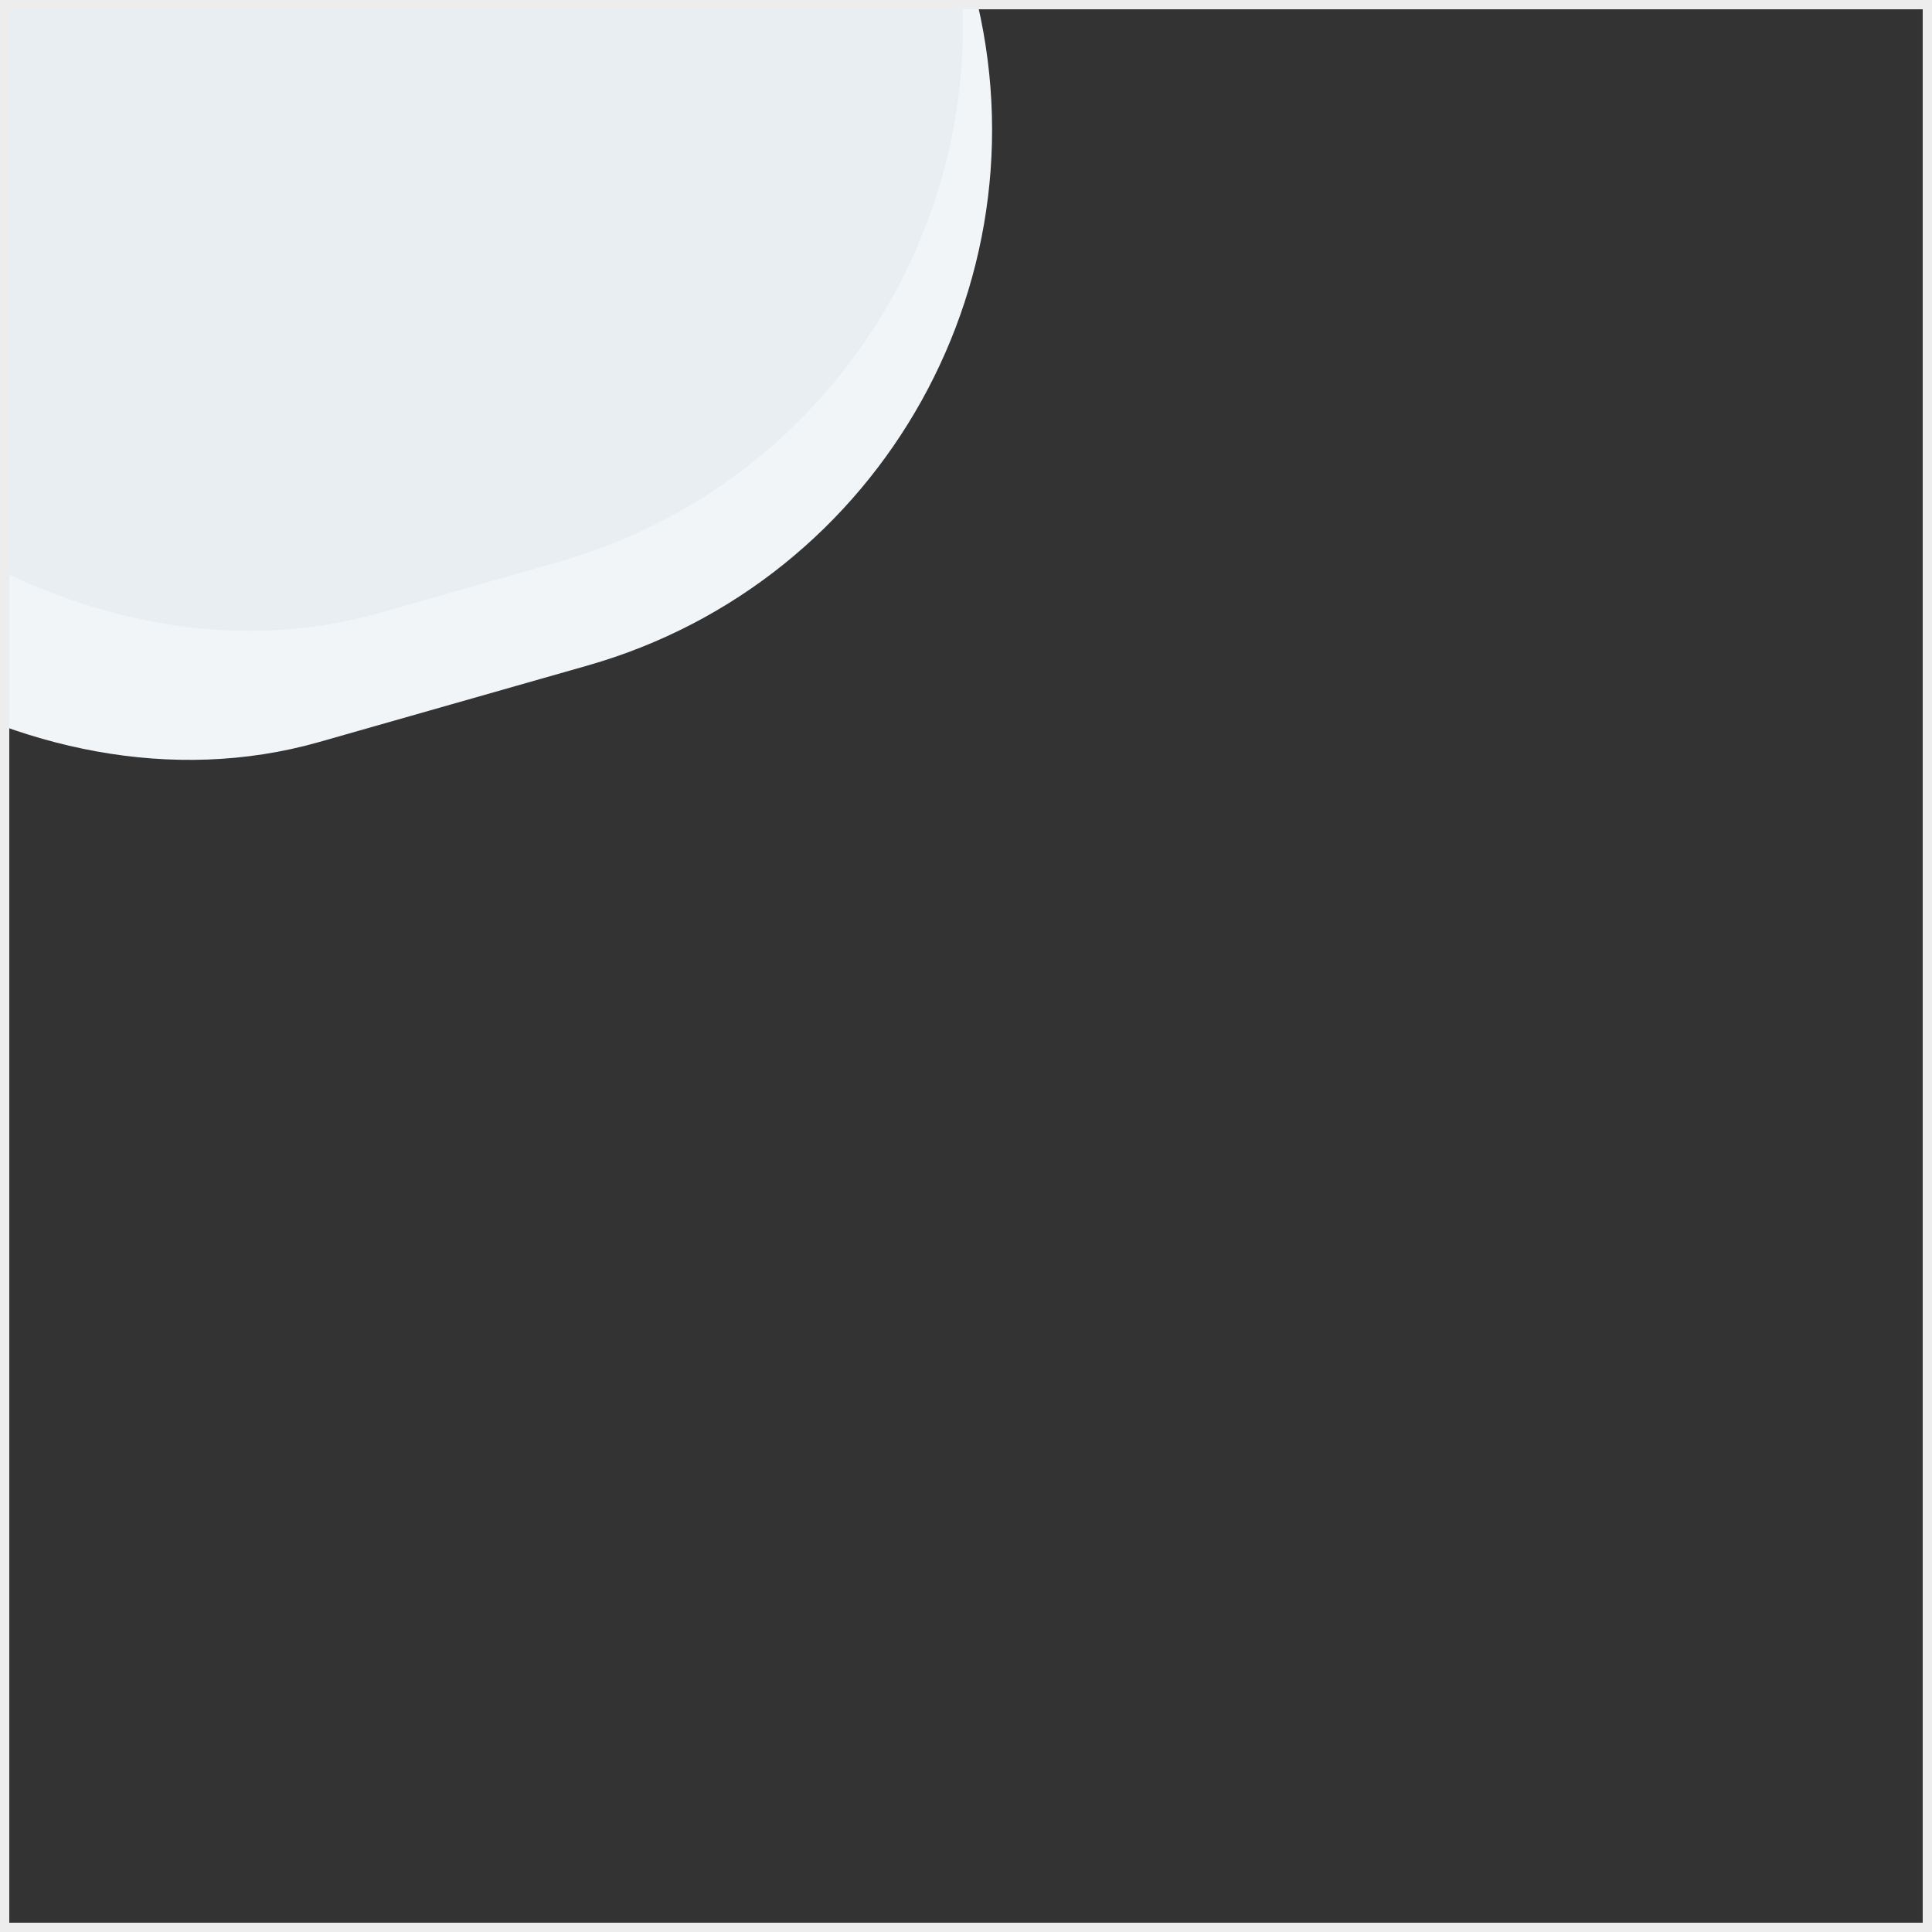
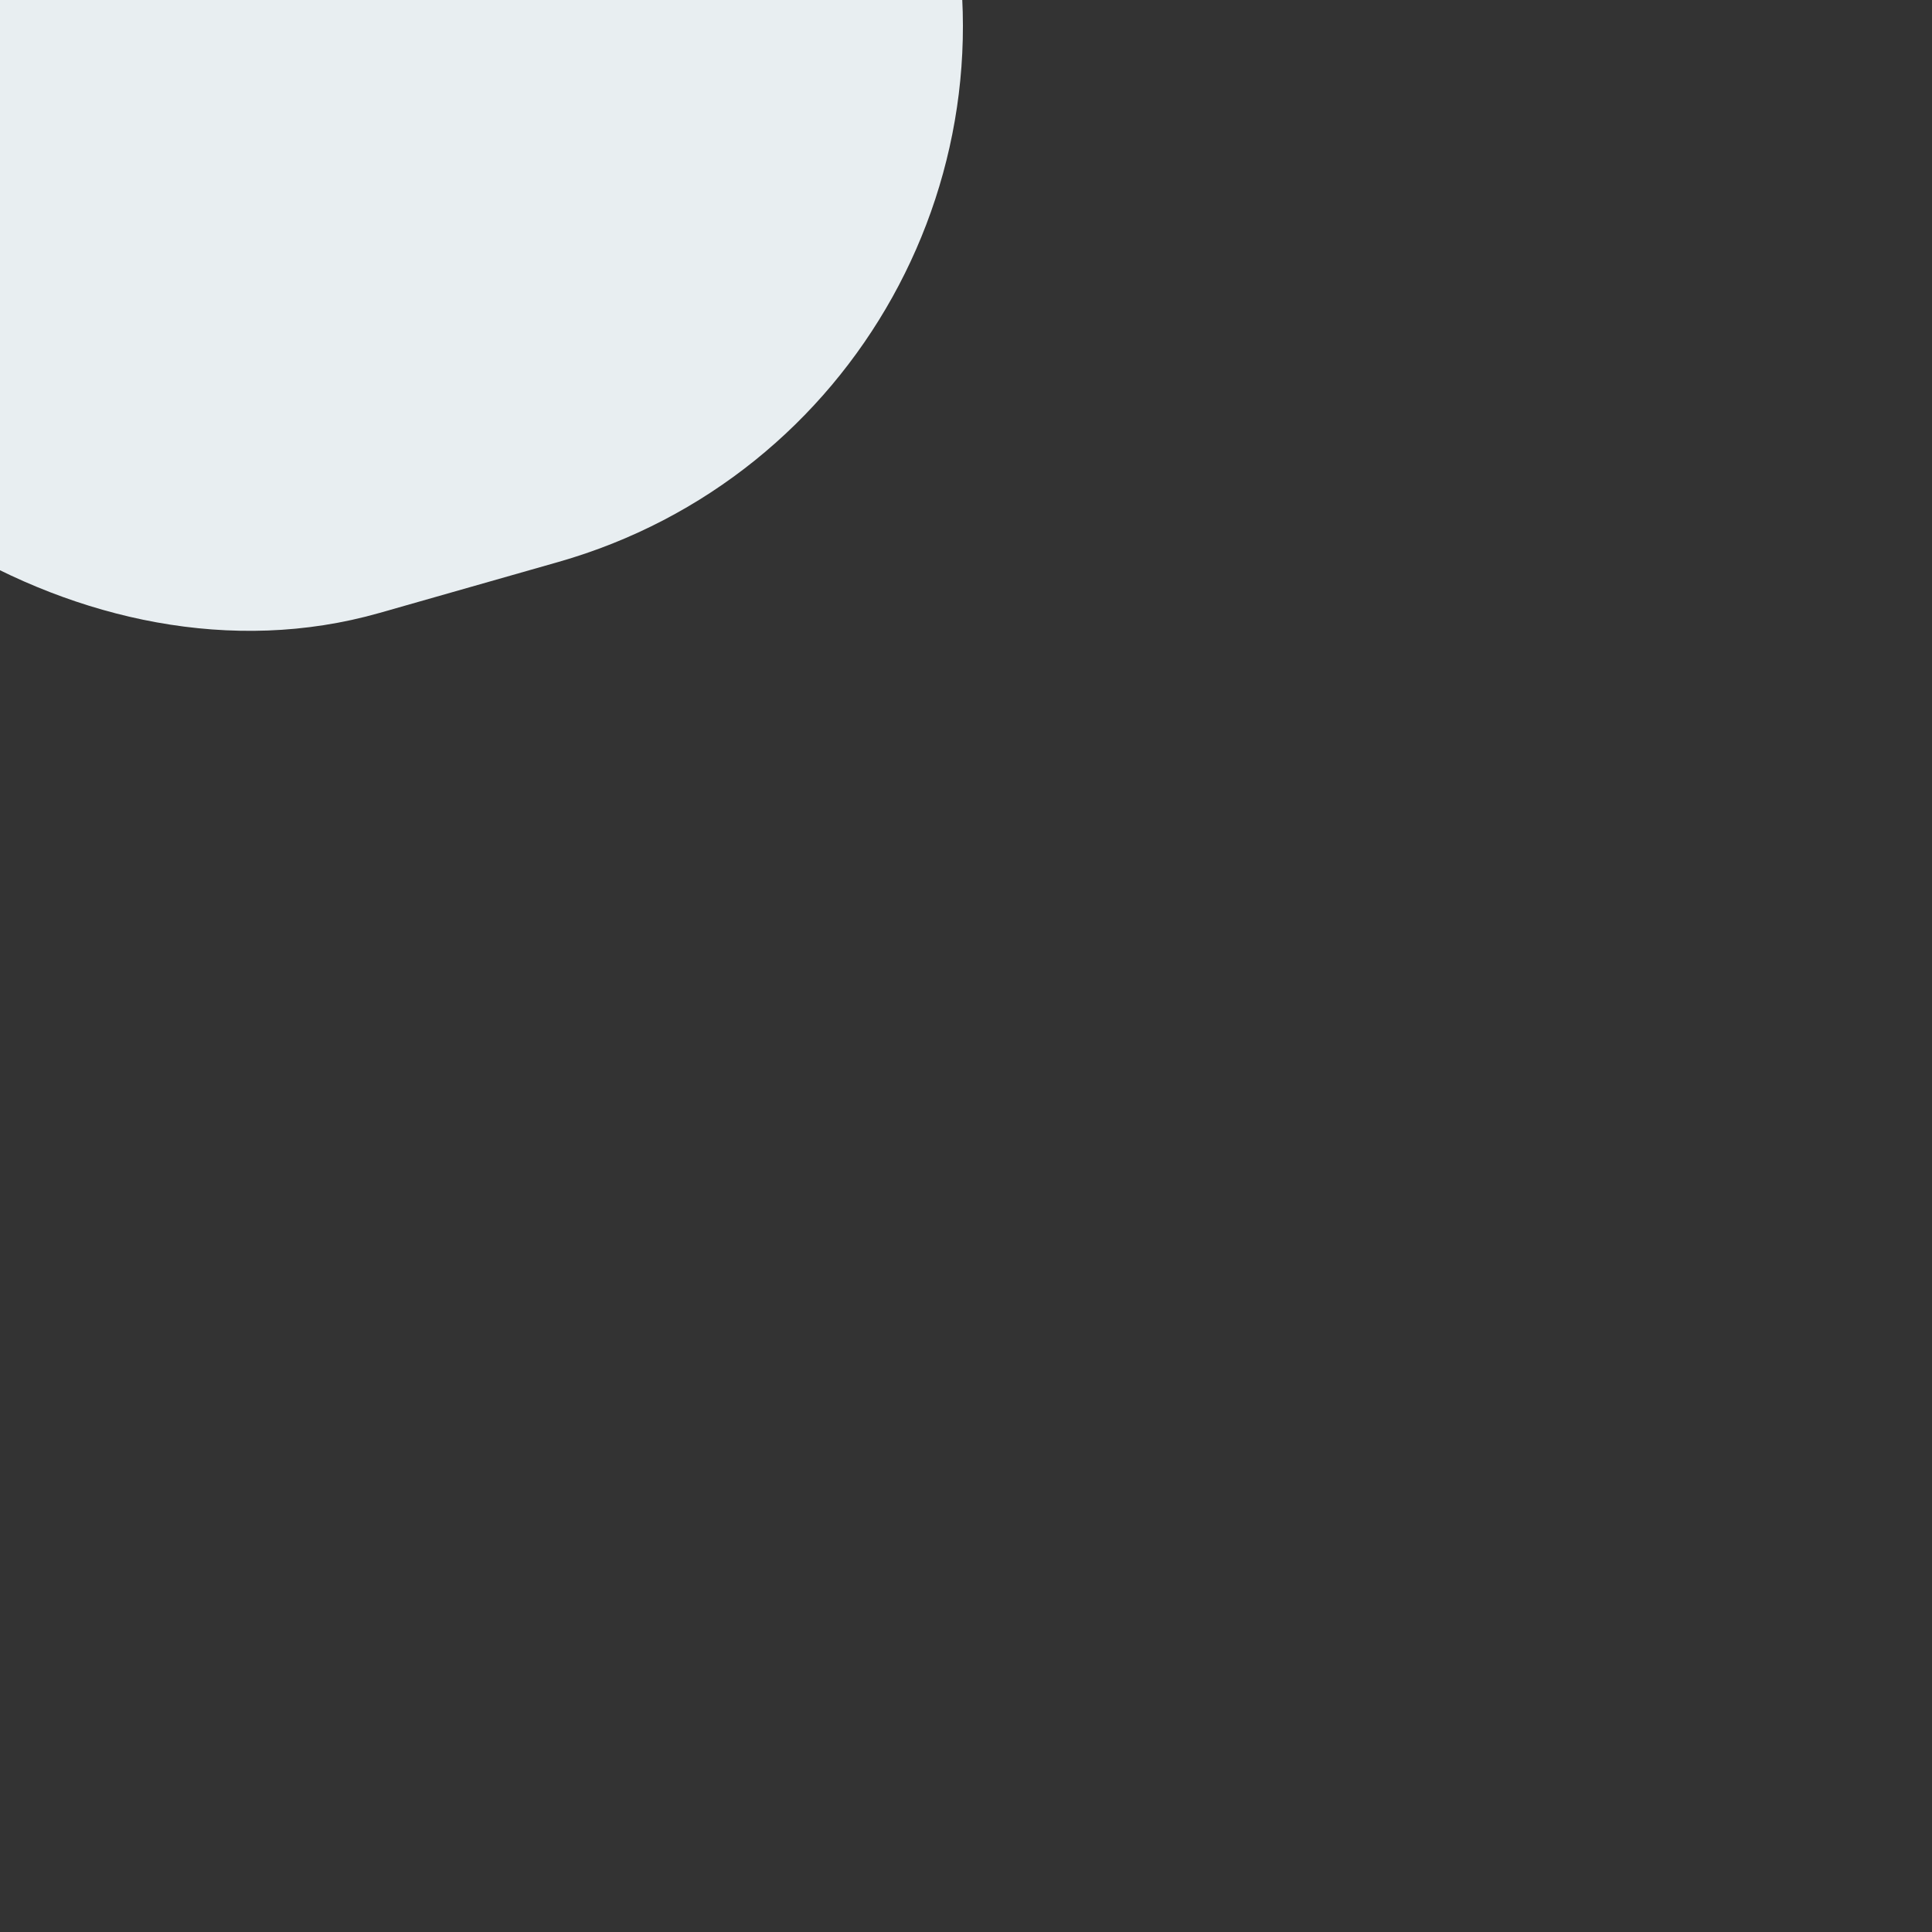
<svg xmlns="http://www.w3.org/2000/svg" width="208" height="208" viewBox="0 0 208 208" fill="none">
  <rect x="0" y="0" width="208" height="208" fill="#333333" stroke="none" />
  <g clip-path="url(#clip0_2139_182)">
-     <rect x="120.94" y="55.214" width="150" height="150" rx="60" transform="rotate(164.094 120.94 55.214)" fill="#F1F5F7" />
    <rect x="117.8" y="44.063" width="140" height="139" rx="60" transform="rotate(164.094 117.8 44.063)" fill="#E8EEF1" />
  </g>
-   <rect x="0.5" y="0.5" width="207" height="207" stroke="#EDEDED" />
  <defs>
    <clipPath id="clip0_2139_182">
      <rect width="208" height="208" fill="white" />
    </clipPath>
  </defs>
</svg>